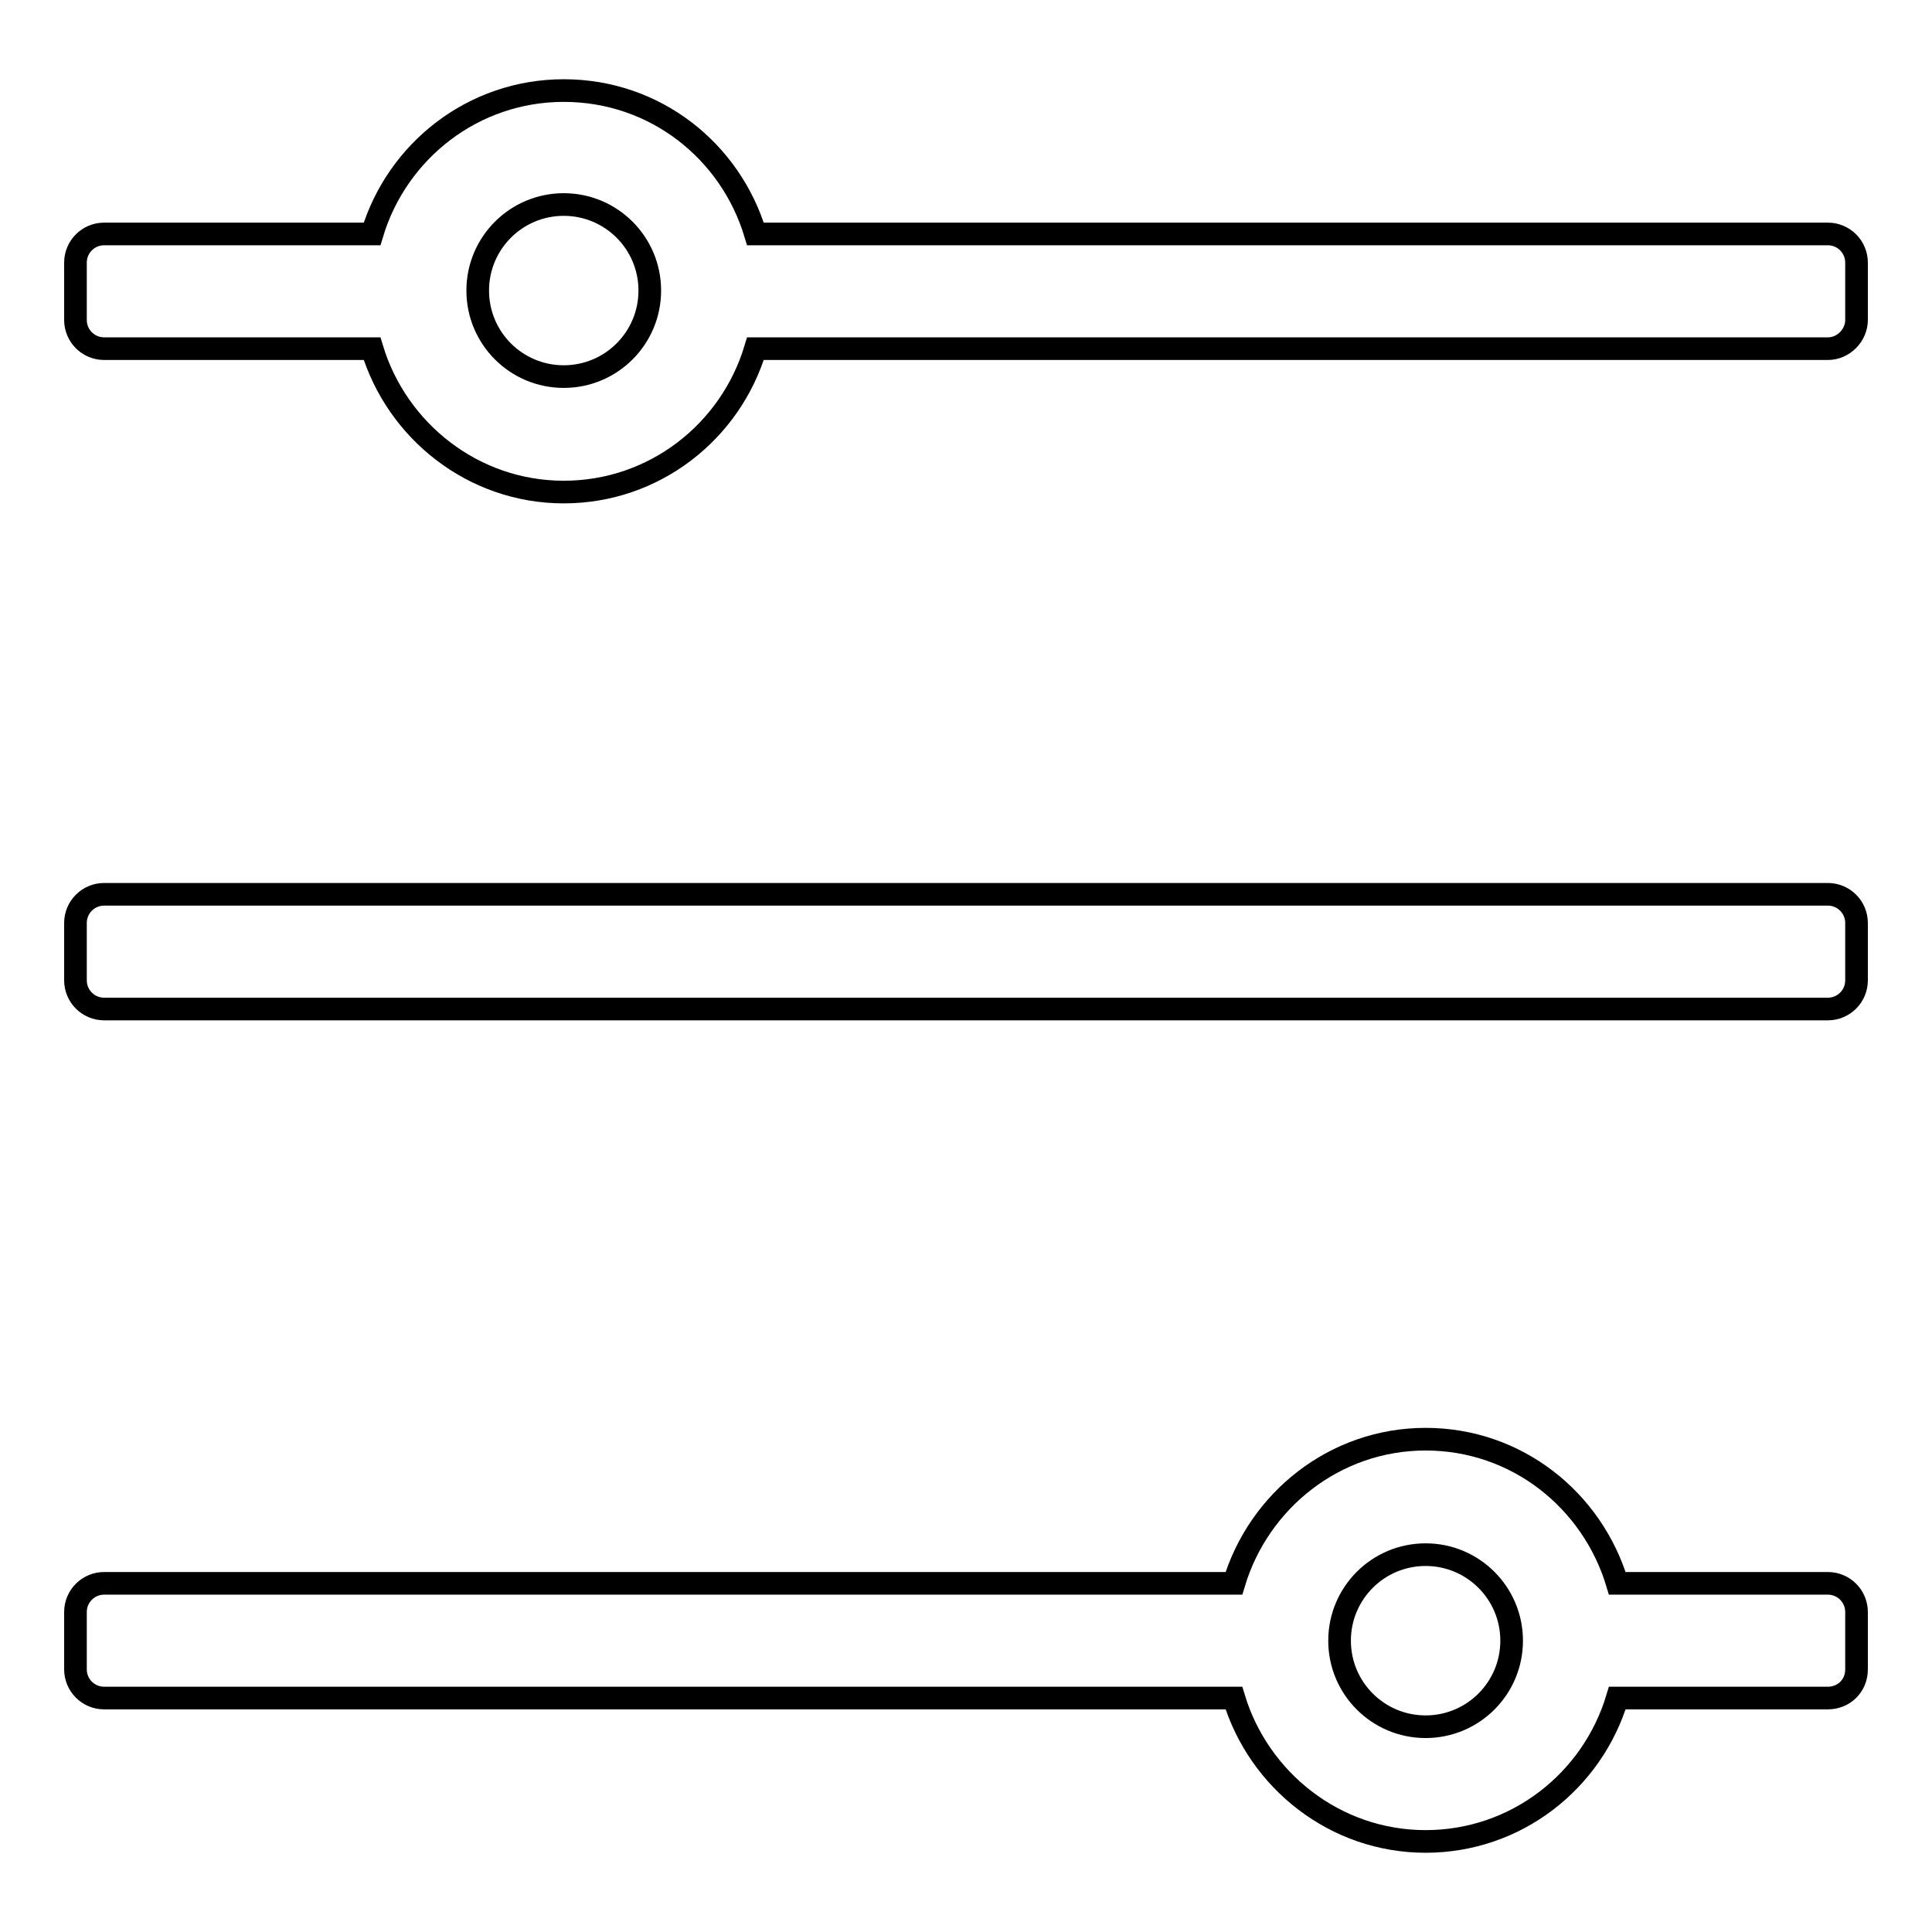
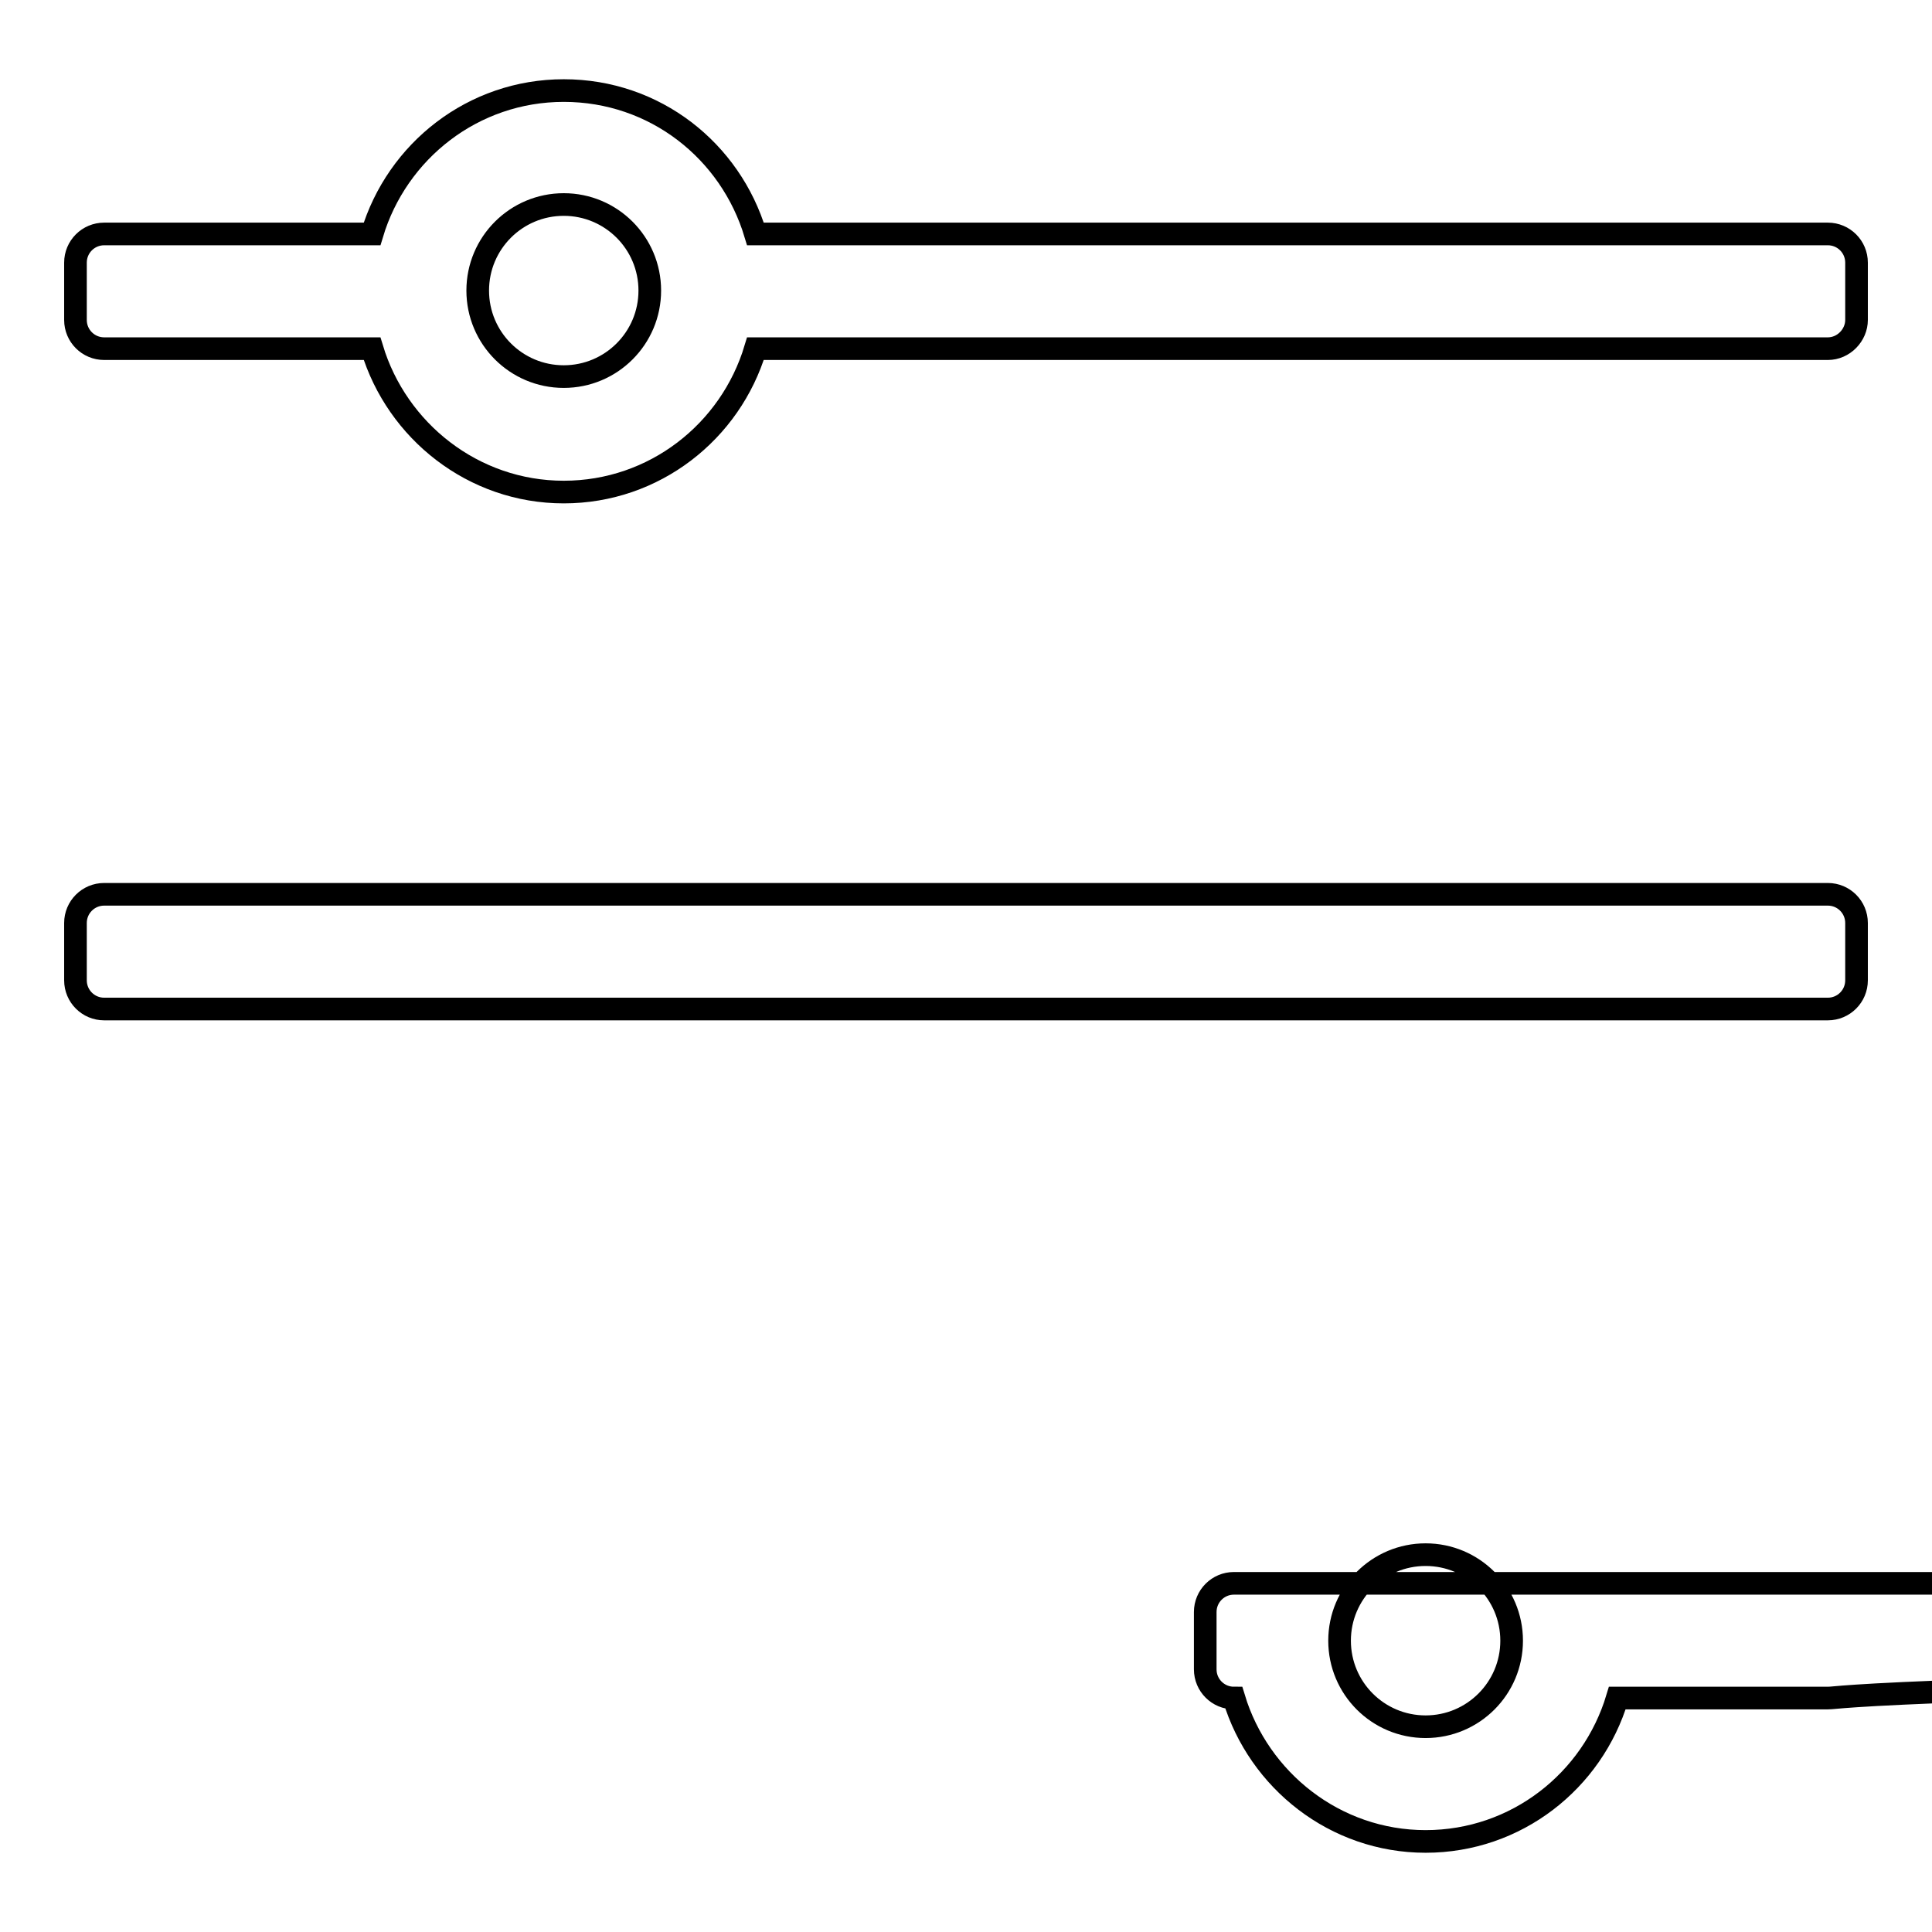
<svg xmlns="http://www.w3.org/2000/svg" version="1.1" x="0px" y="0px" viewBox="0 0 256 256" enable-background="new 0 0 256 256" xml:space="preserve">
  <g>
    <g>
-       <path stroke-width="3" fill-opacity="0" stroke="#000000" d="M242.2,225h-27.9c-3.3,11-13.4,19-25.4,19s-22.1-8.1-25.4-19H13.8c-2.1,0-3.8-1.7-3.8-3.8v-7.6c0-2.1,1.7-3.8,3.8-3.8h149.7c3.3-11,13.4-19.1,25.4-19.1c12.1,0,22.1,8.1,25.4,19.1h27.9c2.1,0,3.8,1.7,3.8,3.8v7.6C246,223.4,244.3,225,242.2,225 M188.9,206c-6.3,0-11.4,5.1-11.4,11.4s5.1,11.4,11.4,11.4c6.3,0,11.4-5.1,11.4-11.4S195.2,206,188.9,206 M242.2,133.7H13.8c-2.1,0-3.8-1.7-3.8-3.8v-7.6c0-2.1,1.7-3.8,3.8-3.8h228.4c2.1,0,3.8,1.7,3.8,3.8v7.6C246,132,244.3,133.7,242.2,133.7 M242.2,46.2H100.1c-3.3,11-13.4,19-25.4,19c-12,0-22.1-8.1-25.4-19H13.8c-2.1,0-3.8-1.7-3.8-3.8v-7.6c0-2.1,1.7-3.8,3.8-3.8h35.5c3.3-11,13.4-19,25.4-19c12.1,0,22.1,8,25.4,19h142.1c2.1,0,3.8,1.7,3.8,3.8v7.6C246,44.4,244.3,46.2,242.2,46.2 M74.7,27.1c-6.3,0-11.4,5.1-11.4,11.4c0,6.3,5.1,11.4,11.4,11.4c6.3,0,11.4-5.1,11.4-11.4C86.1,32.2,81,27.1,74.7,27.1" />
+       <path stroke-width="3" fill-opacity="0" stroke="#000000" d="M242.2,225h-27.9c-3.3,11-13.4,19-25.4,19s-22.1-8.1-25.4-19c-2.1,0-3.8-1.7-3.8-3.8v-7.6c0-2.1,1.7-3.8,3.8-3.8h149.7c3.3-11,13.4-19.1,25.4-19.1c12.1,0,22.1,8.1,25.4,19.1h27.9c2.1,0,3.8,1.7,3.8,3.8v7.6C246,223.4,244.3,225,242.2,225 M188.9,206c-6.3,0-11.4,5.1-11.4,11.4s5.1,11.4,11.4,11.4c6.3,0,11.4-5.1,11.4-11.4S195.2,206,188.9,206 M242.2,133.7H13.8c-2.1,0-3.8-1.7-3.8-3.8v-7.6c0-2.1,1.7-3.8,3.8-3.8h228.4c2.1,0,3.8,1.7,3.8,3.8v7.6C246,132,244.3,133.7,242.2,133.7 M242.2,46.2H100.1c-3.3,11-13.4,19-25.4,19c-12,0-22.1-8.1-25.4-19H13.8c-2.1,0-3.8-1.7-3.8-3.8v-7.6c0-2.1,1.7-3.8,3.8-3.8h35.5c3.3-11,13.4-19,25.4-19c12.1,0,22.1,8,25.4,19h142.1c2.1,0,3.8,1.7,3.8,3.8v7.6C246,44.4,244.3,46.2,242.2,46.2 M74.7,27.1c-6.3,0-11.4,5.1-11.4,11.4c0,6.3,5.1,11.4,11.4,11.4c6.3,0,11.4-5.1,11.4-11.4C86.1,32.2,81,27.1,74.7,27.1" />
    </g>
  </g>
</svg>